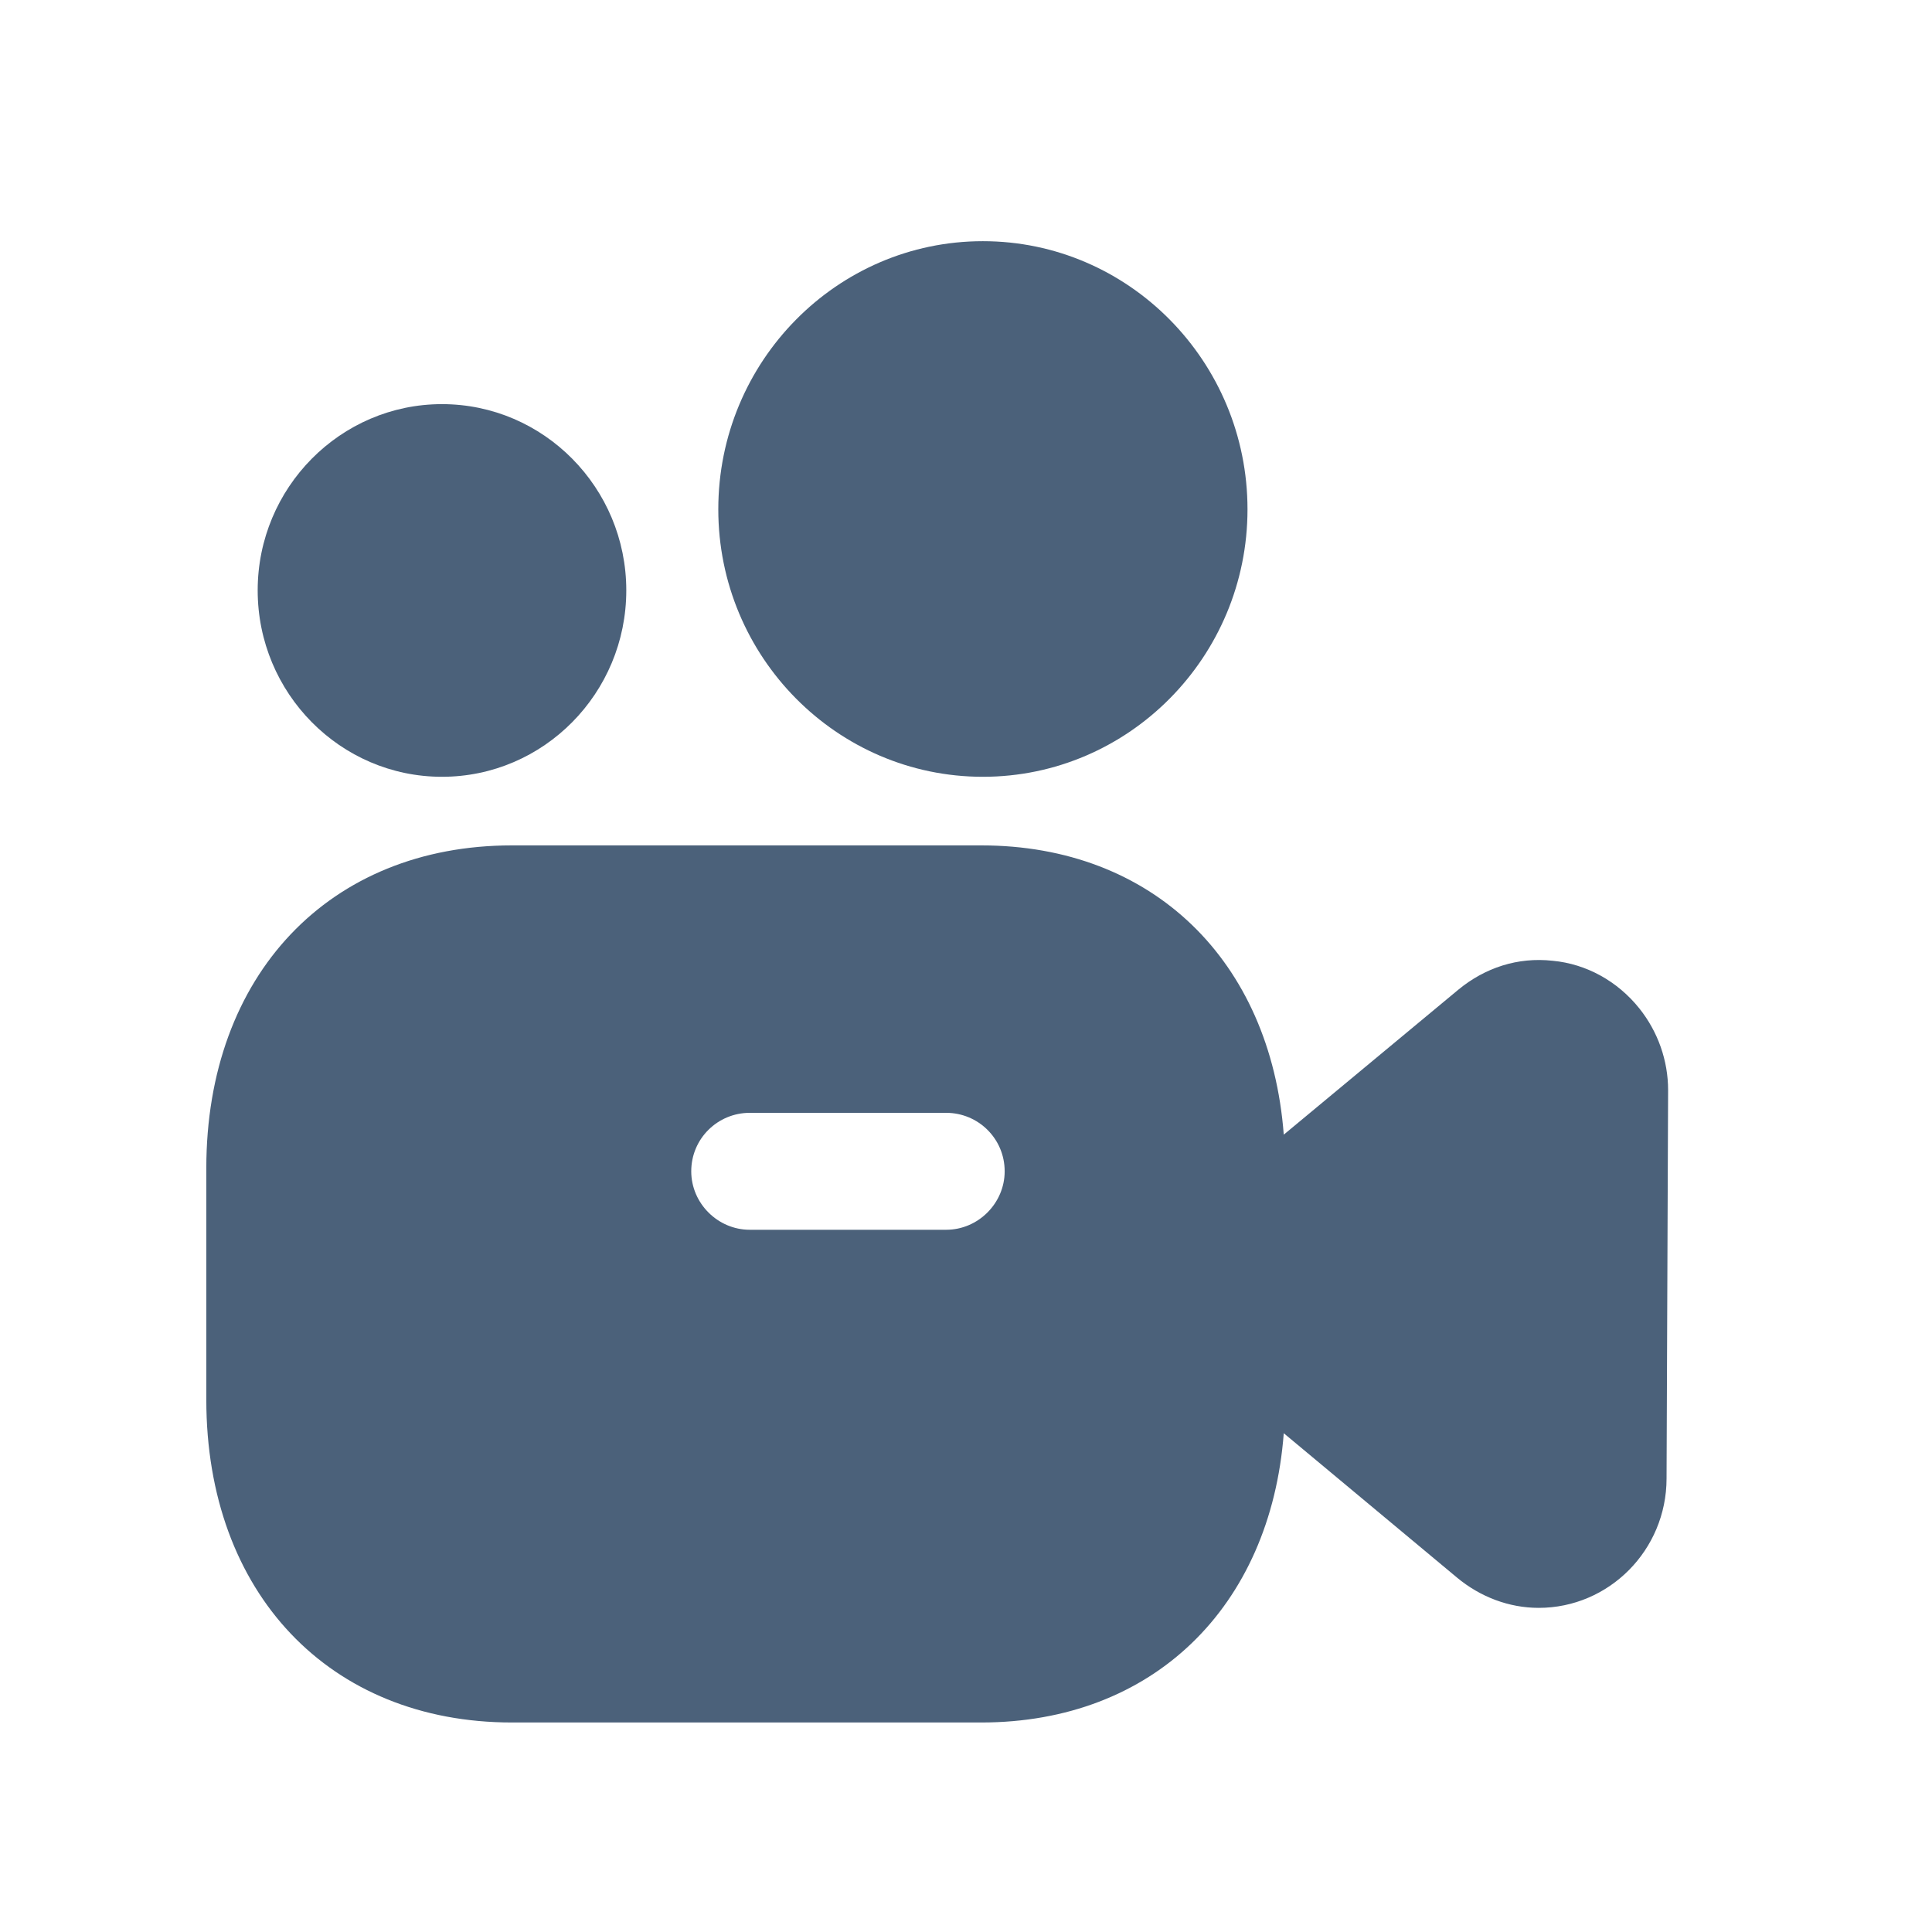
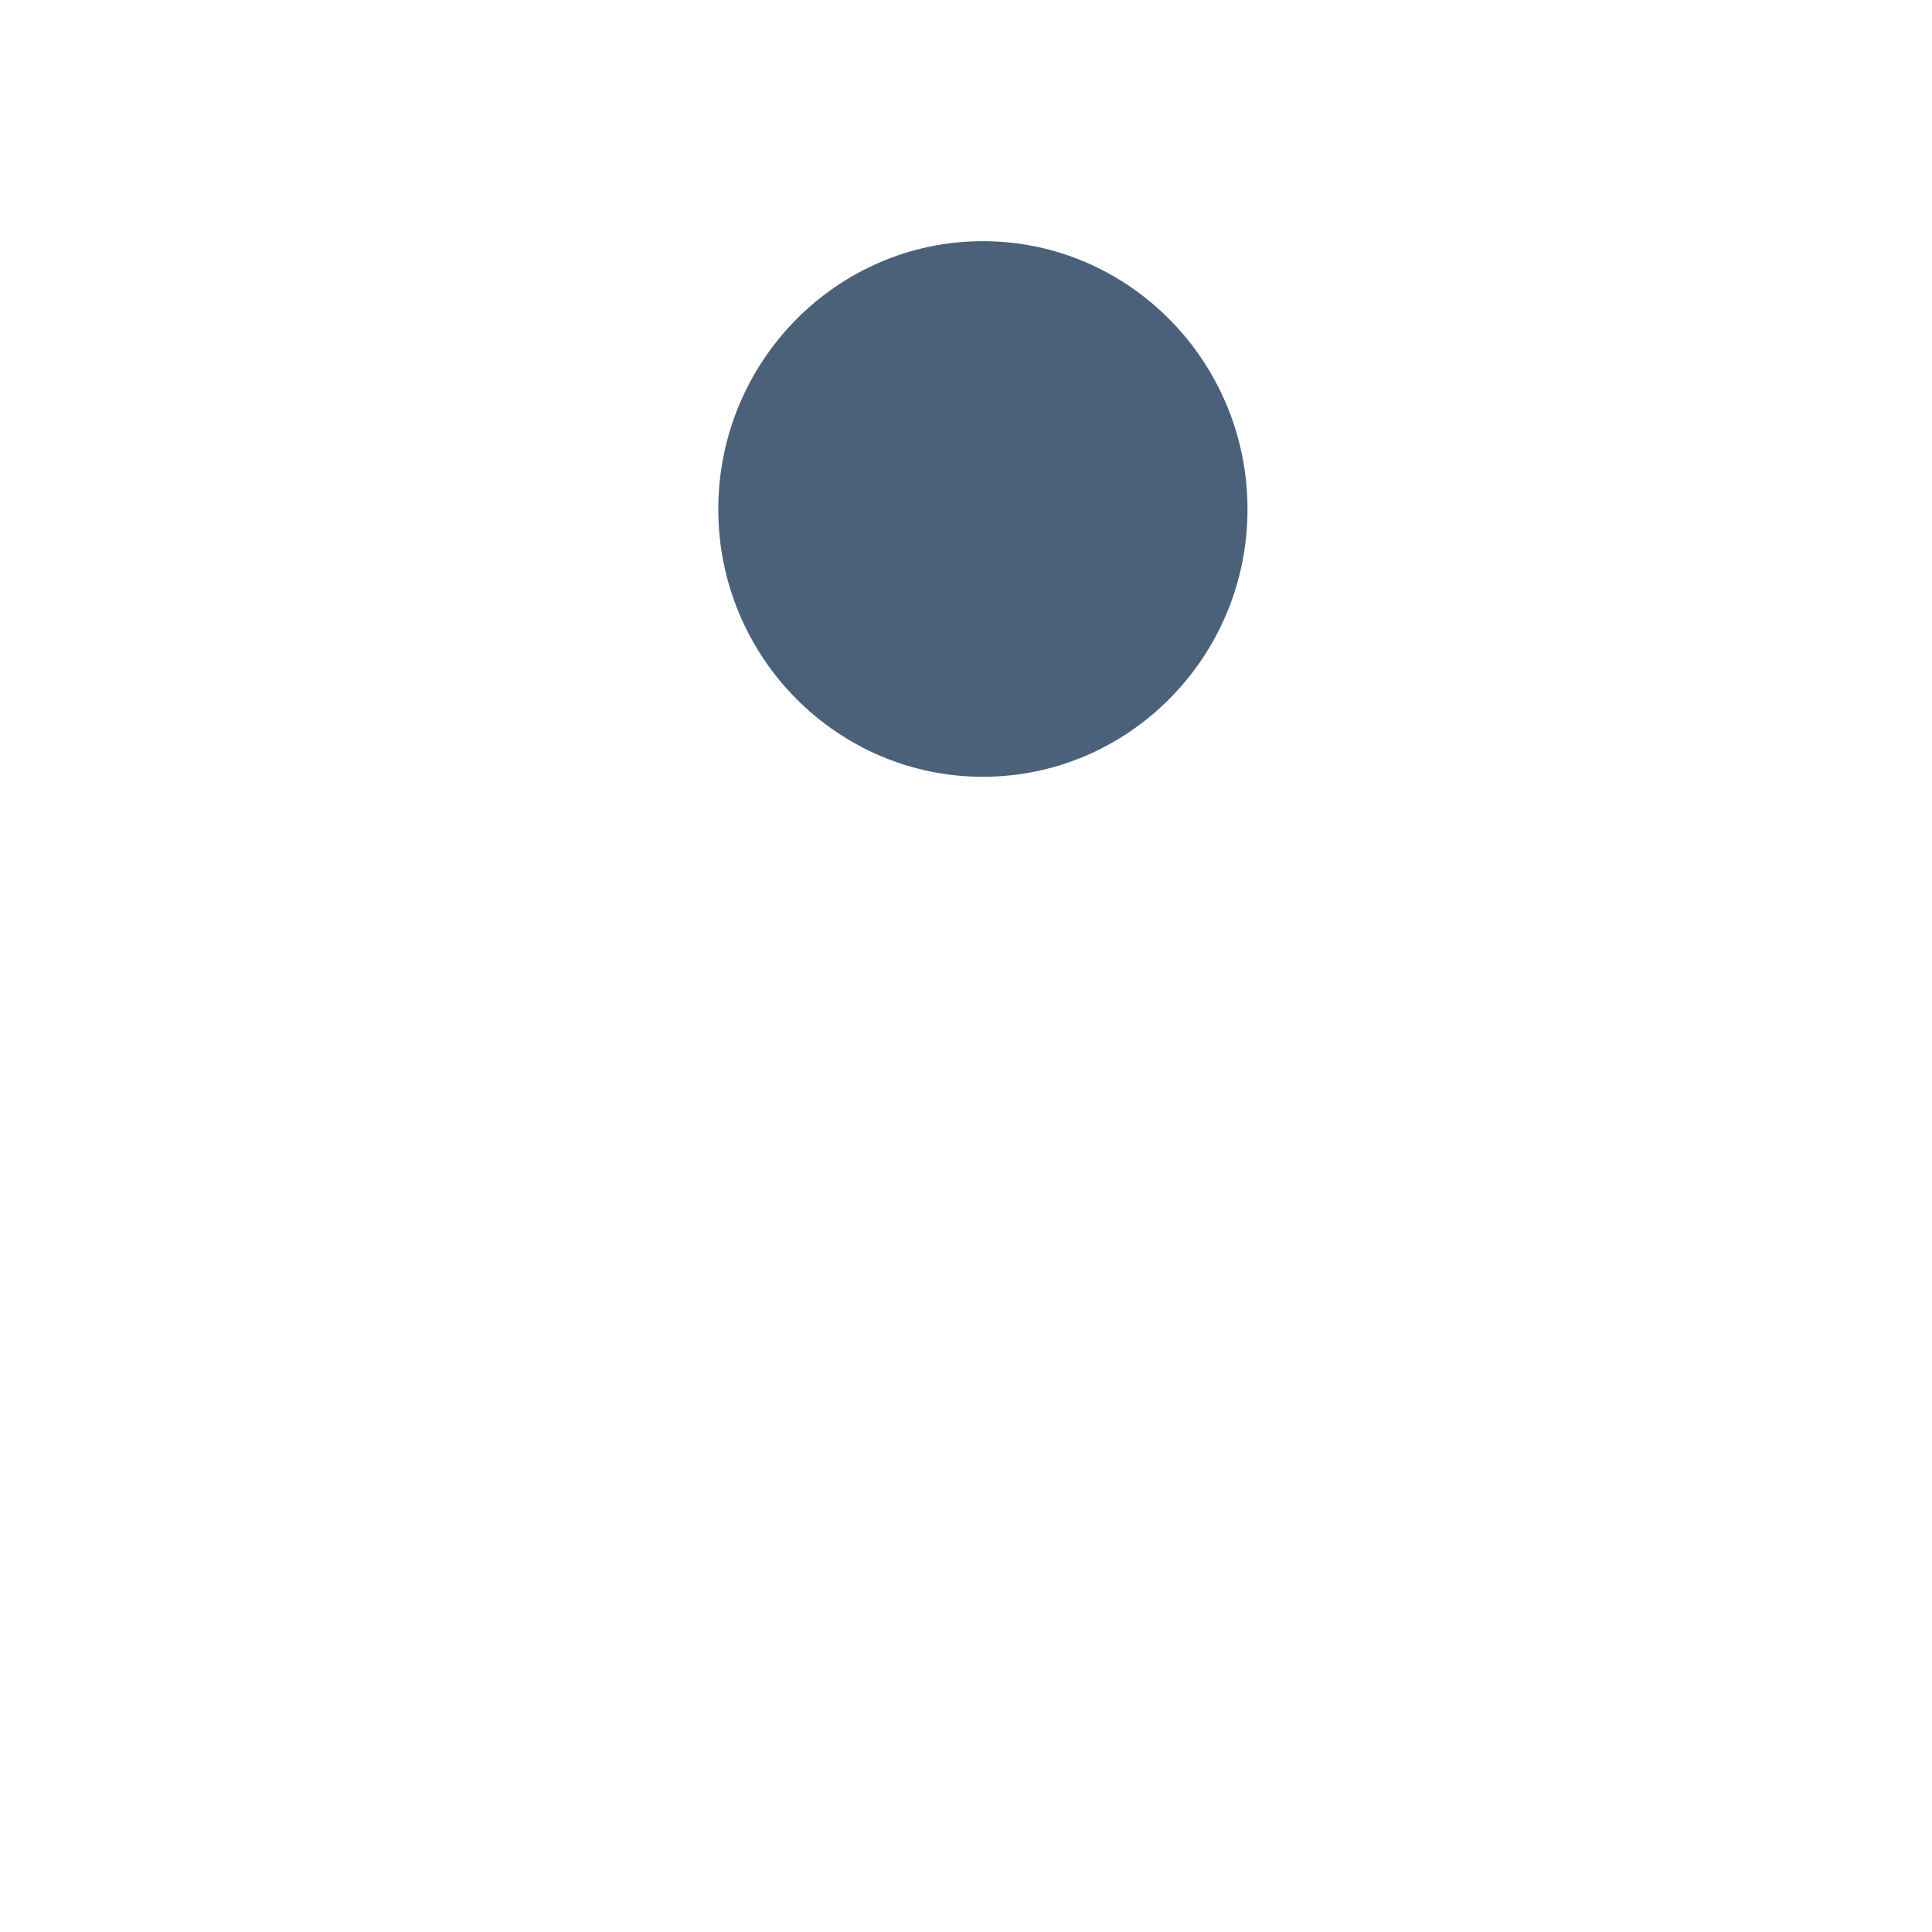
<svg xmlns="http://www.w3.org/2000/svg" width="61" height="61" viewBox="0 0 61 61" fill="none">
-   <path fill-rule="evenodd" clip-rule="evenodd" d="M29.875 38.828H23.672C22.662 38.828 21.825 37.991 21.825 36.982C21.825 35.948 22.662 35.136 23.672 35.136H29.875C30.884 35.136 31.721 35.948 31.721 36.982C31.721 37.991 30.884 38.828 29.875 38.828ZM51.758 31.837C51.068 30.976 50.084 30.434 49.025 30.335C47.918 30.212 46.884 30.557 46.047 31.246L40.533 35.825C40.114 30.335 36.398 26.692 30.982 26.692H16.164C10.404 26.692 6.514 30.779 6.514 36.883V44.194C6.514 50.298 10.404 54.385 16.164 54.385H30.982C36.398 54.385 40.114 50.742 40.533 45.252L45.998 49.806C46.736 50.422 47.647 50.766 48.582 50.766C50.798 50.766 52.619 48.945 52.619 46.68L52.668 34.422C52.668 33.486 52.348 32.575 51.758 31.837Z" fill="#4B617A" />
  <path fill-rule="evenodd" clip-rule="evenodd" d="M31.033 24.526C35.641 24.526 39.388 20.738 39.388 16.081C39.388 11.413 35.641 7.615 31.033 7.615C26.425 7.615 22.679 11.413 22.679 16.081C22.679 20.738 26.425 24.526 31.033 24.526Z" fill="#4B617A" />
-   <path fill-rule="evenodd" clip-rule="evenodd" d="M13.955 24.526C17.165 24.526 19.774 21.887 19.774 18.64C19.774 15.399 17.165 12.76 13.955 12.76C10.748 12.76 8.136 15.399 8.136 18.64C8.136 21.887 10.748 24.526 13.955 24.526Z" fill="#4B617A" />
</svg>